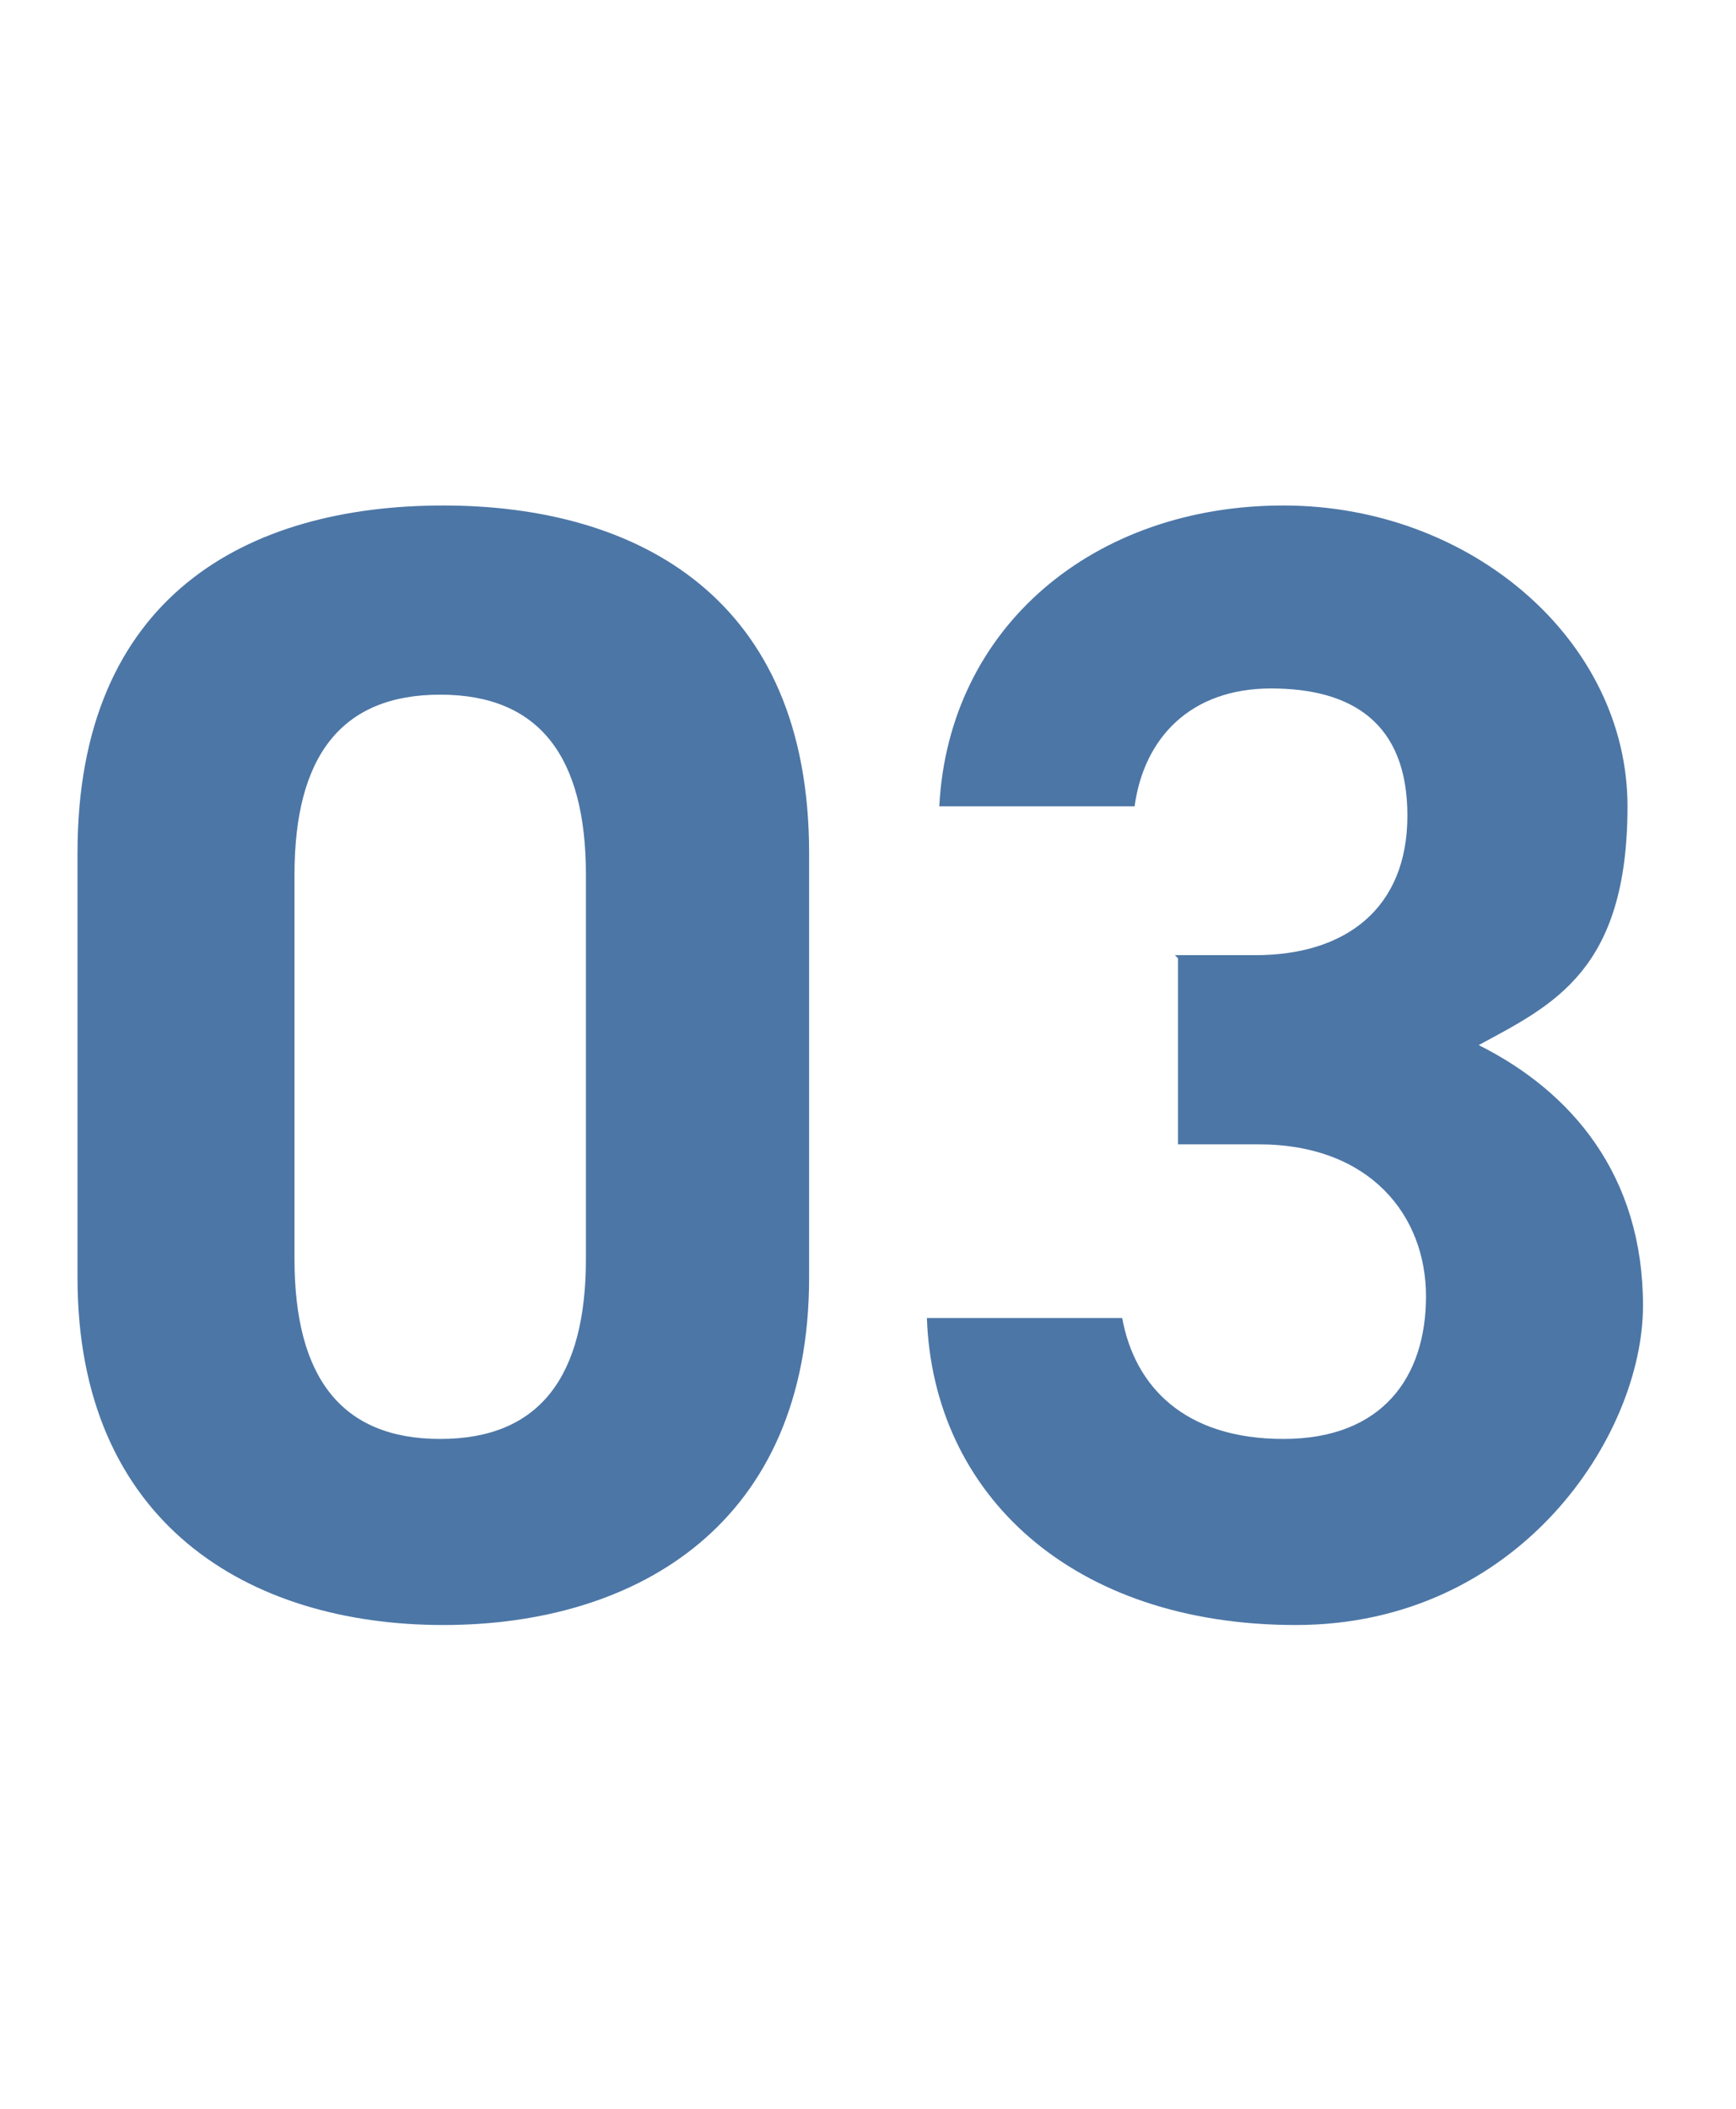
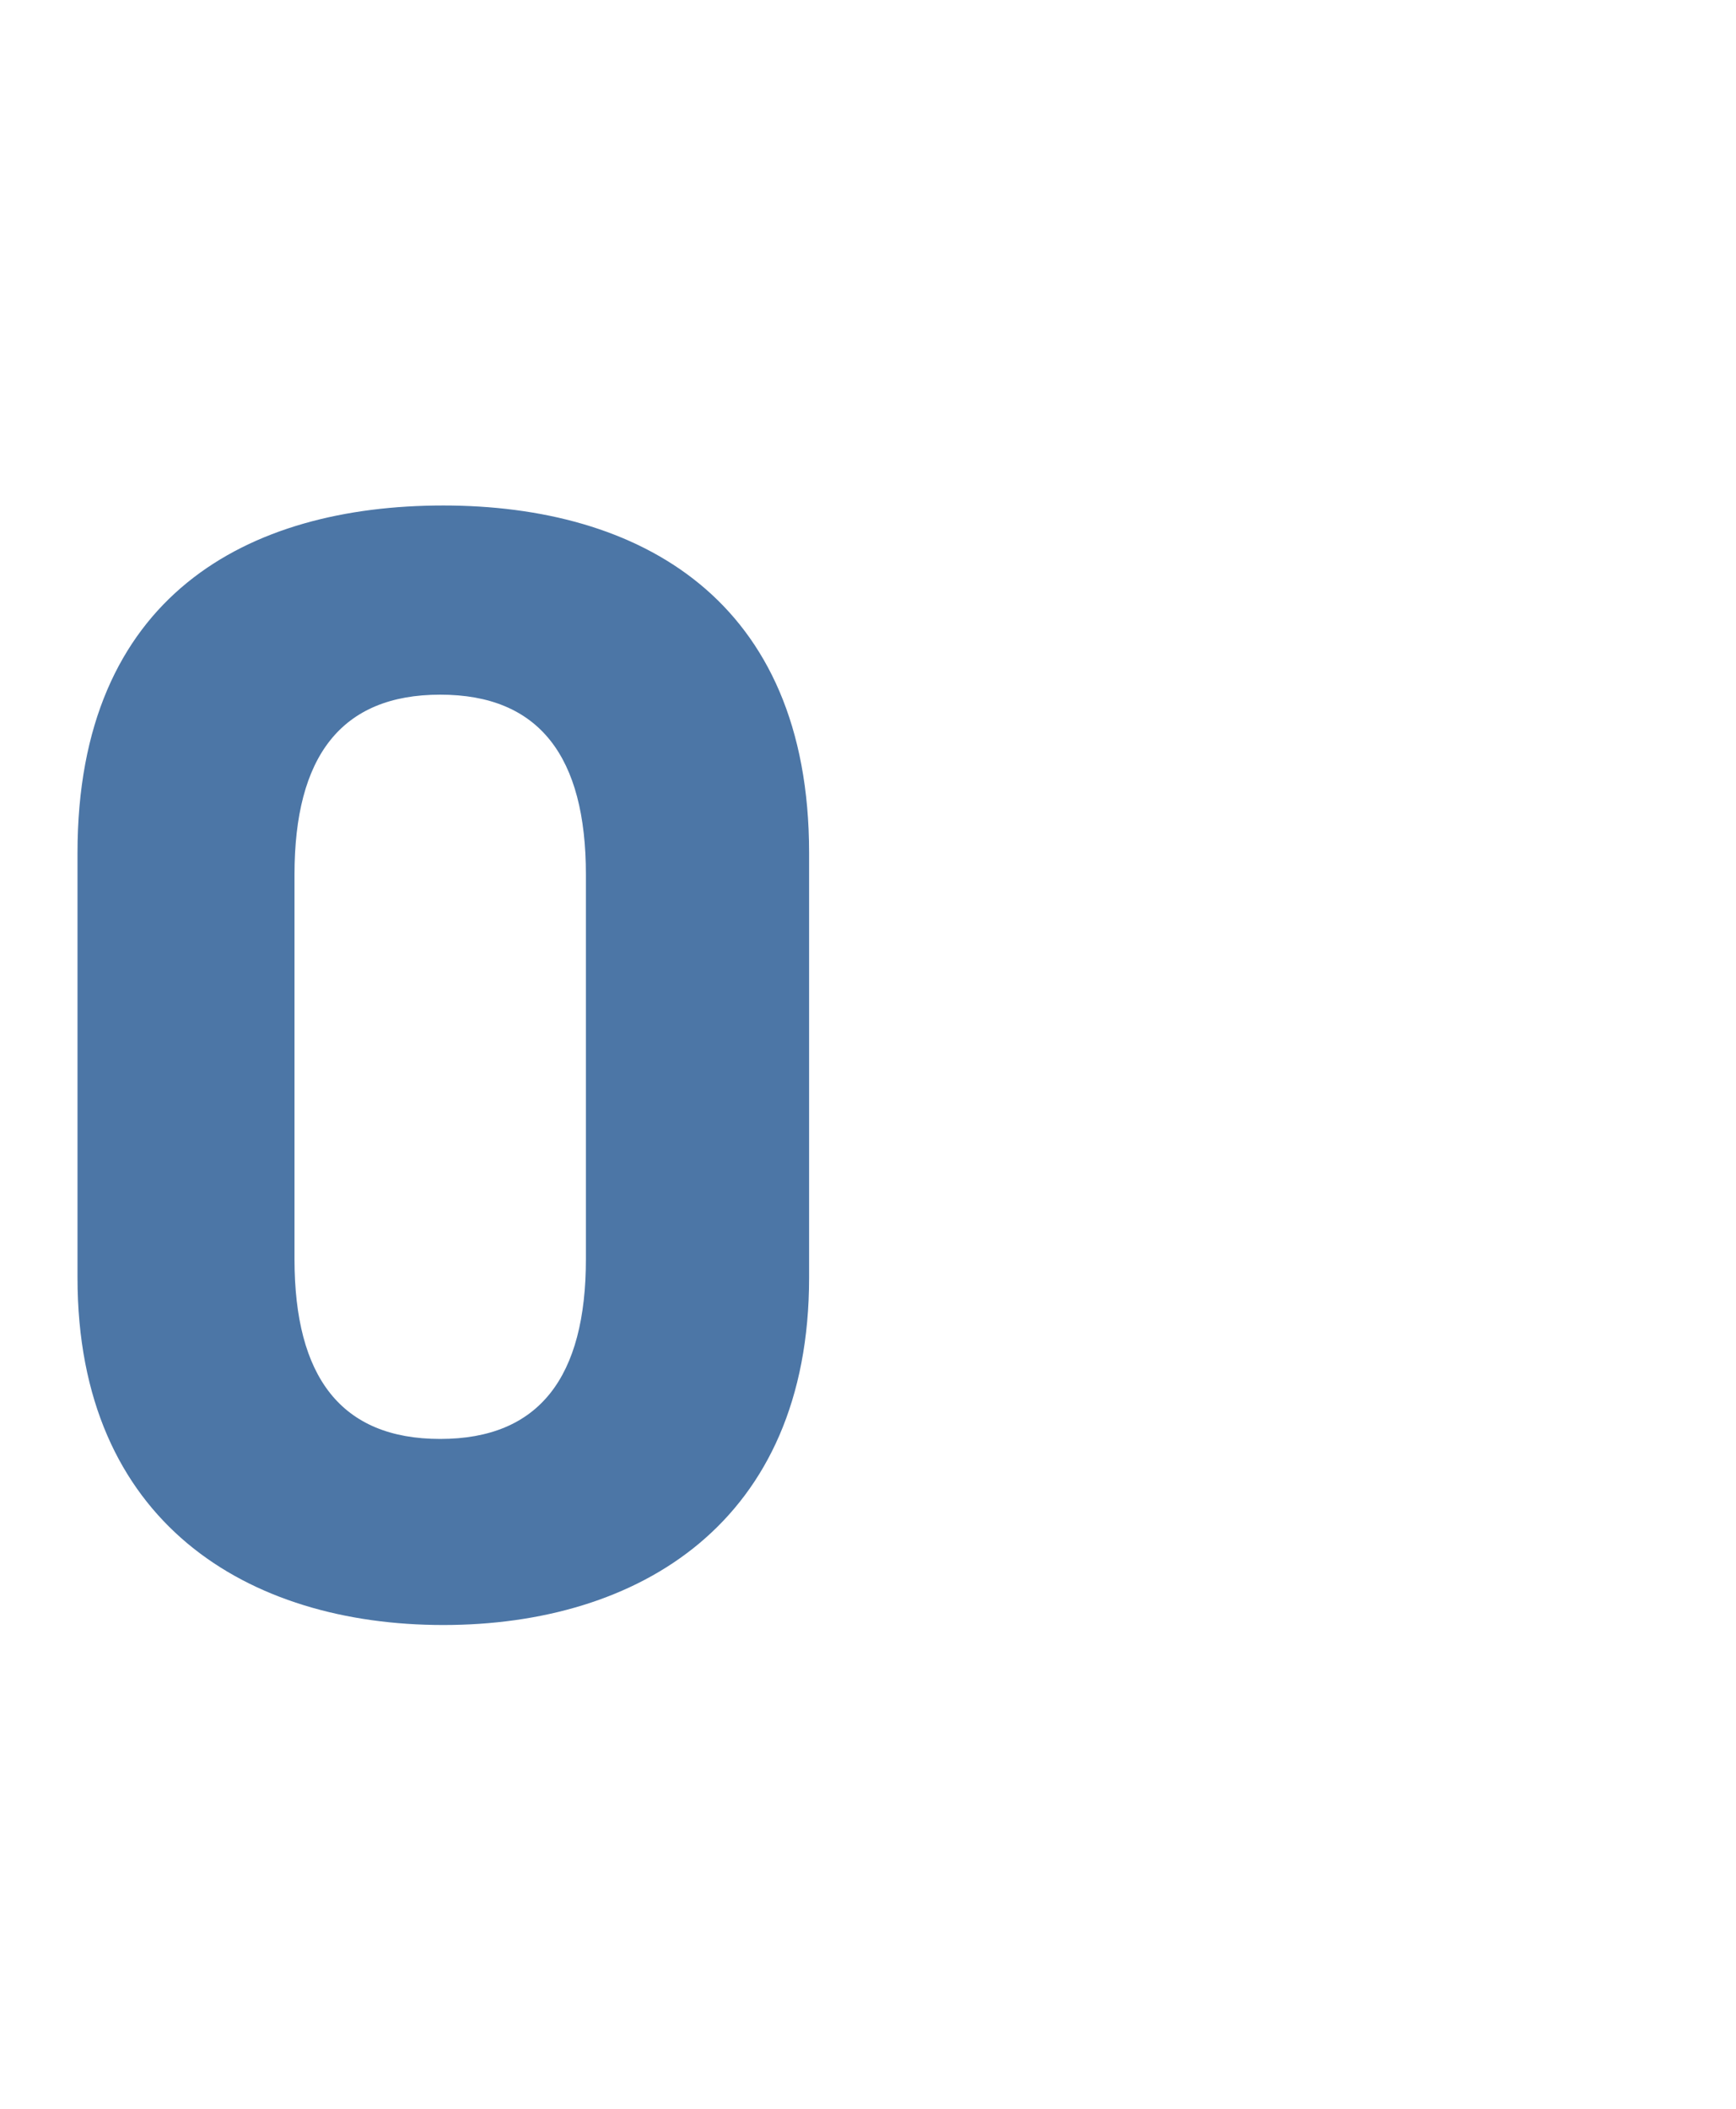
<svg xmlns="http://www.w3.org/2000/svg" id="_レイヤー_2" data-name="レイヤー 2" viewBox="0 0 56 68">
  <defs>
    <style>
      .cls-1 {
        fill: none;
      }

      .cls-2 {
        isolation: isolate;
      }

      .cls-3 {
        fill: #4c76a6;
      }
    </style>
  </defs>
  <g id="_レイヤー_1-2" data-name=" レイヤー 1">
    <g>
      <g id="_03" data-name=" 03" class="cls-2">
        <g class="cls-2">
          <path class="cls-3" d="M26.1,41.2c0,7.9-5.5,11.2-11.8,11.2s-11.8-3.3-11.8-11.2v-13.7c0-8.3,5.5-11.2,11.8-11.2s11.8,3,11.8,11.2v13.7ZM14.2,22.4c-3.2,0-4.7,2-4.7,5.8v12.4c0,3.8,1.5,5.8,4.7,5.8s4.7-2,4.7-5.8v-12.4c0-3.8-1.5-5.8-4.7-5.8Z" />
-           <path class="cls-3" d="M37.9,30.8h2.6c2.9,0,4.9-1.5,4.9-4.5s-1.8-4.1-4.4-4.1-4.1,1.6-4.4,3.8h-6.3c.3-5.8,5-9.7,11.1-9.7s11.1,4.4,11.1,9.7-2.4,6.4-4.8,7.7c3,1.5,5.3,4.2,5.3,8.4s-4,10.3-11.2,10.3-11.7-4.2-11.9-9.9h6.3c.4,2.2,2,3.9,5.2,3.9s4.6-2,4.6-4.6-1.8-4.9-5.4-4.9h-2.6v-6l-.1-.1Z" />
        </g>
      </g>
-       <rect class="cls-1" width="56" height="68" />
    </g>
  </g>
</svg>